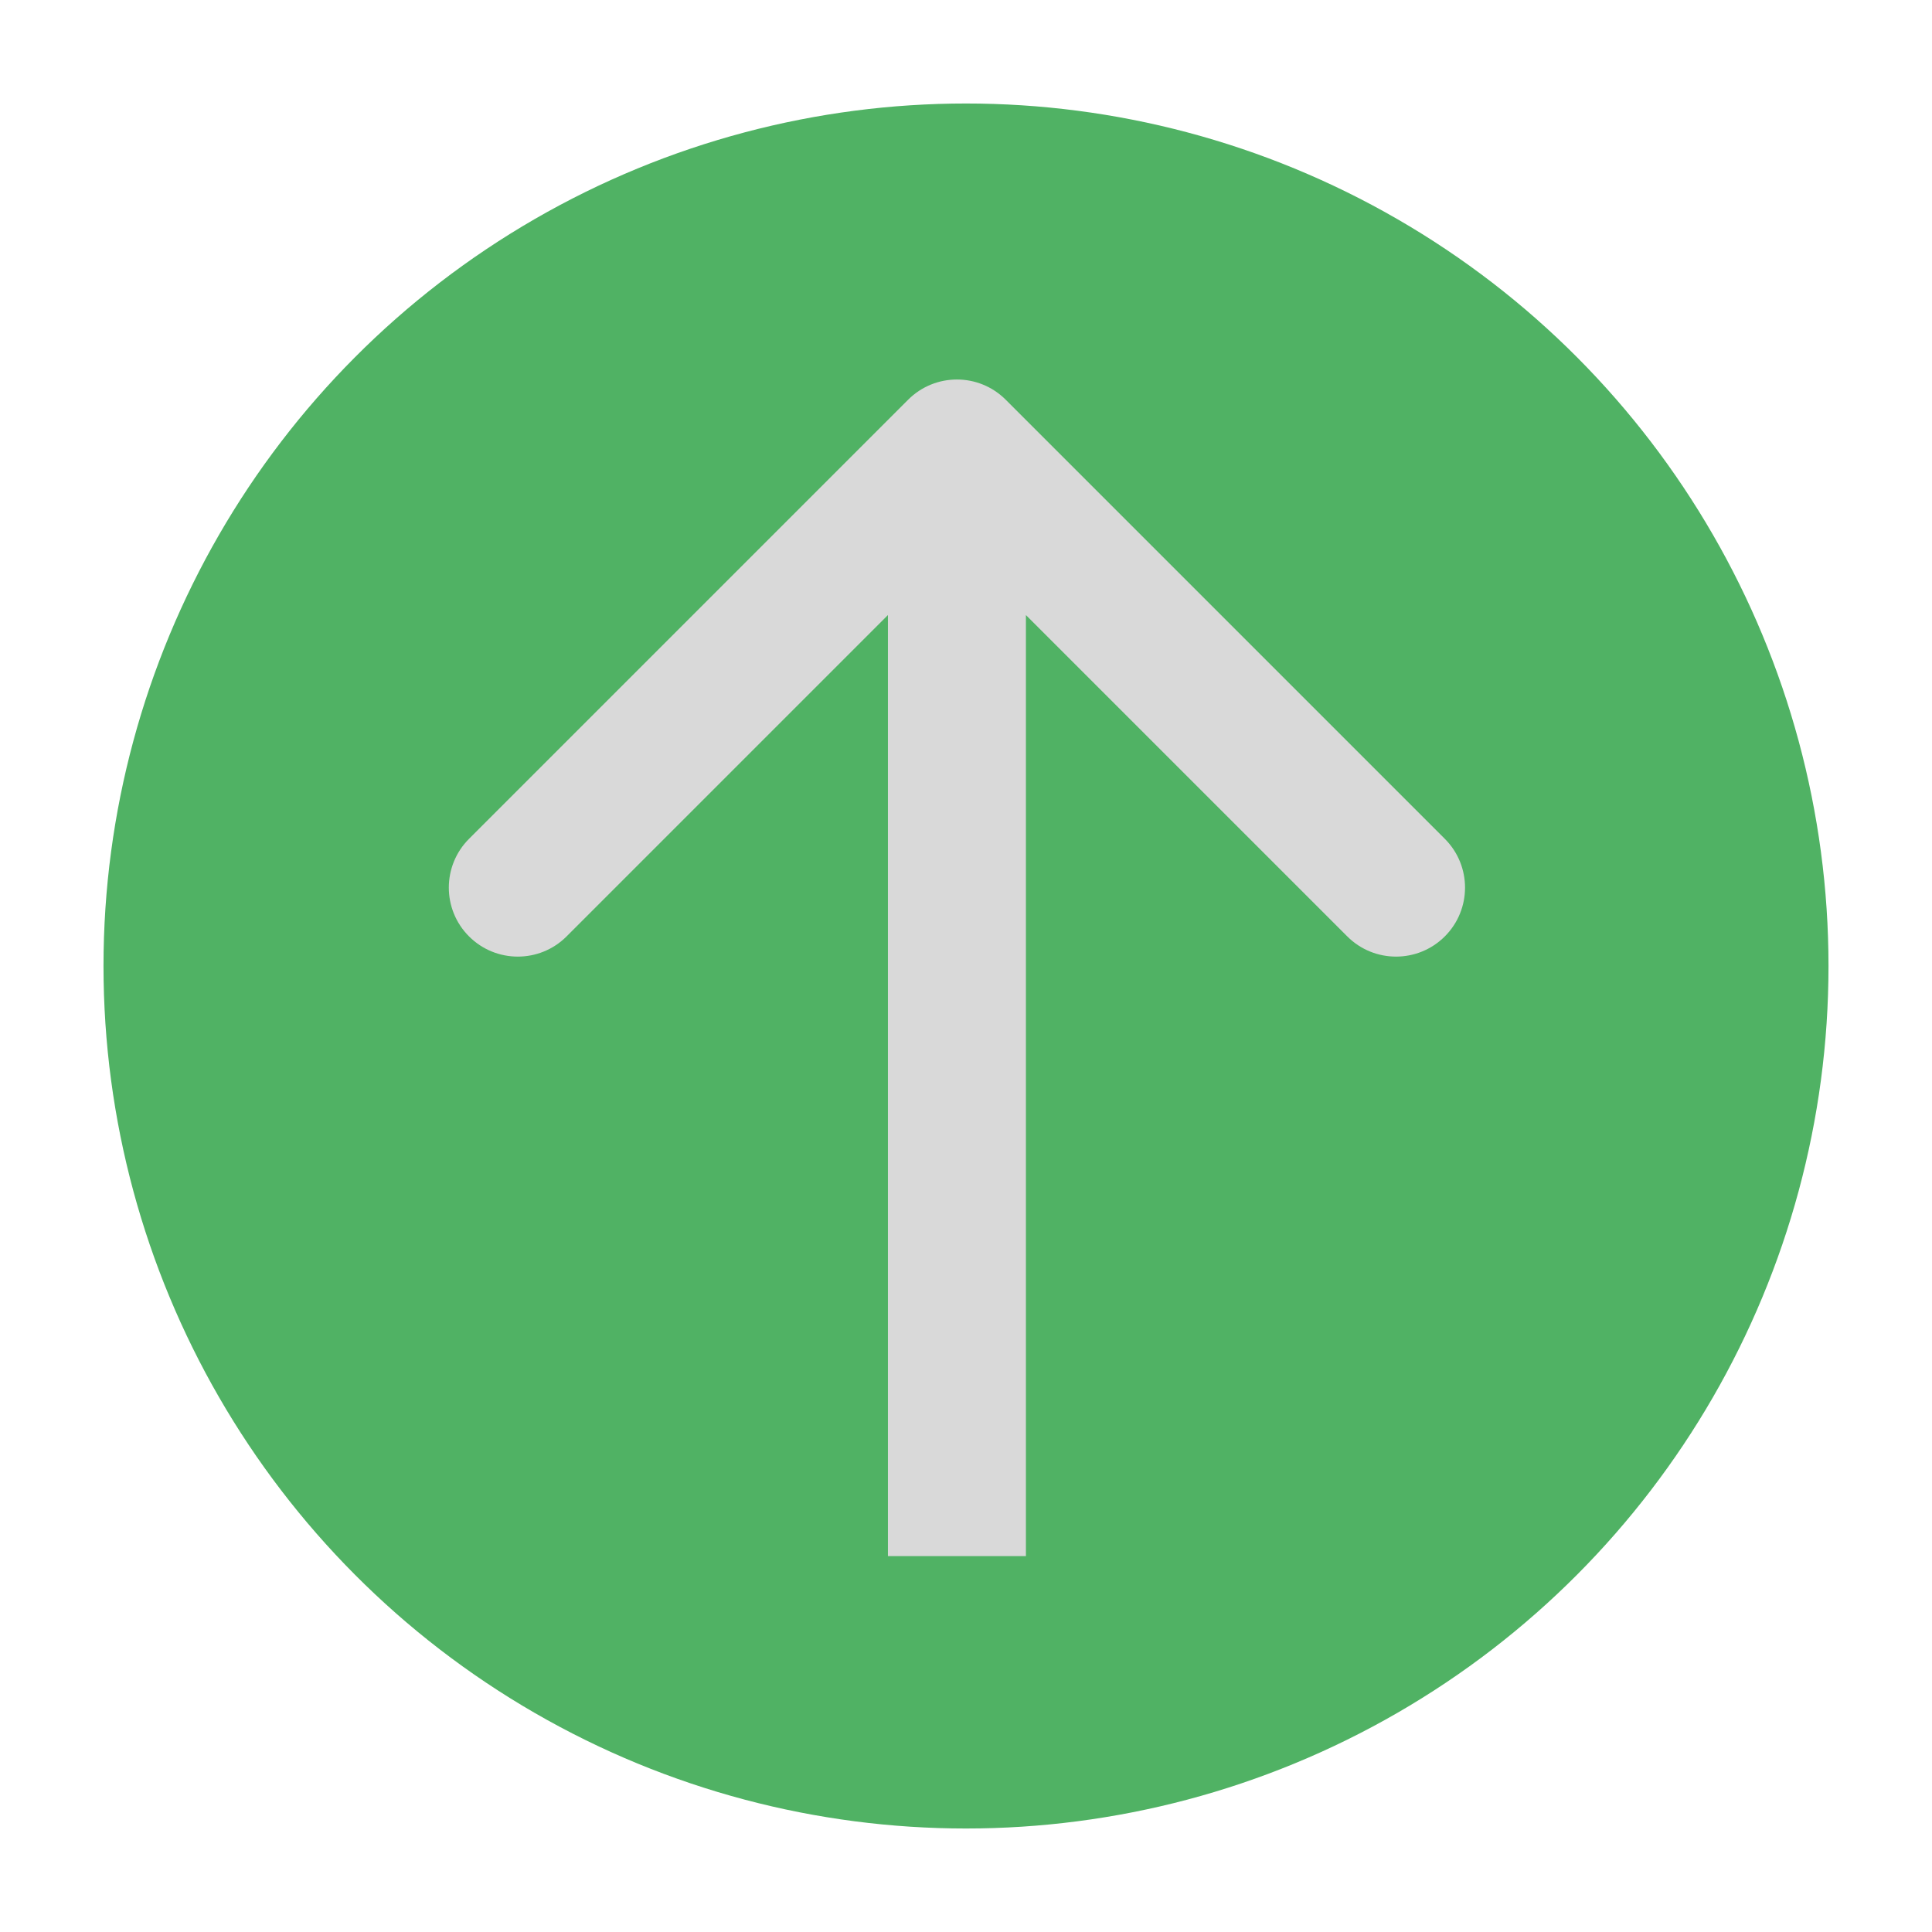
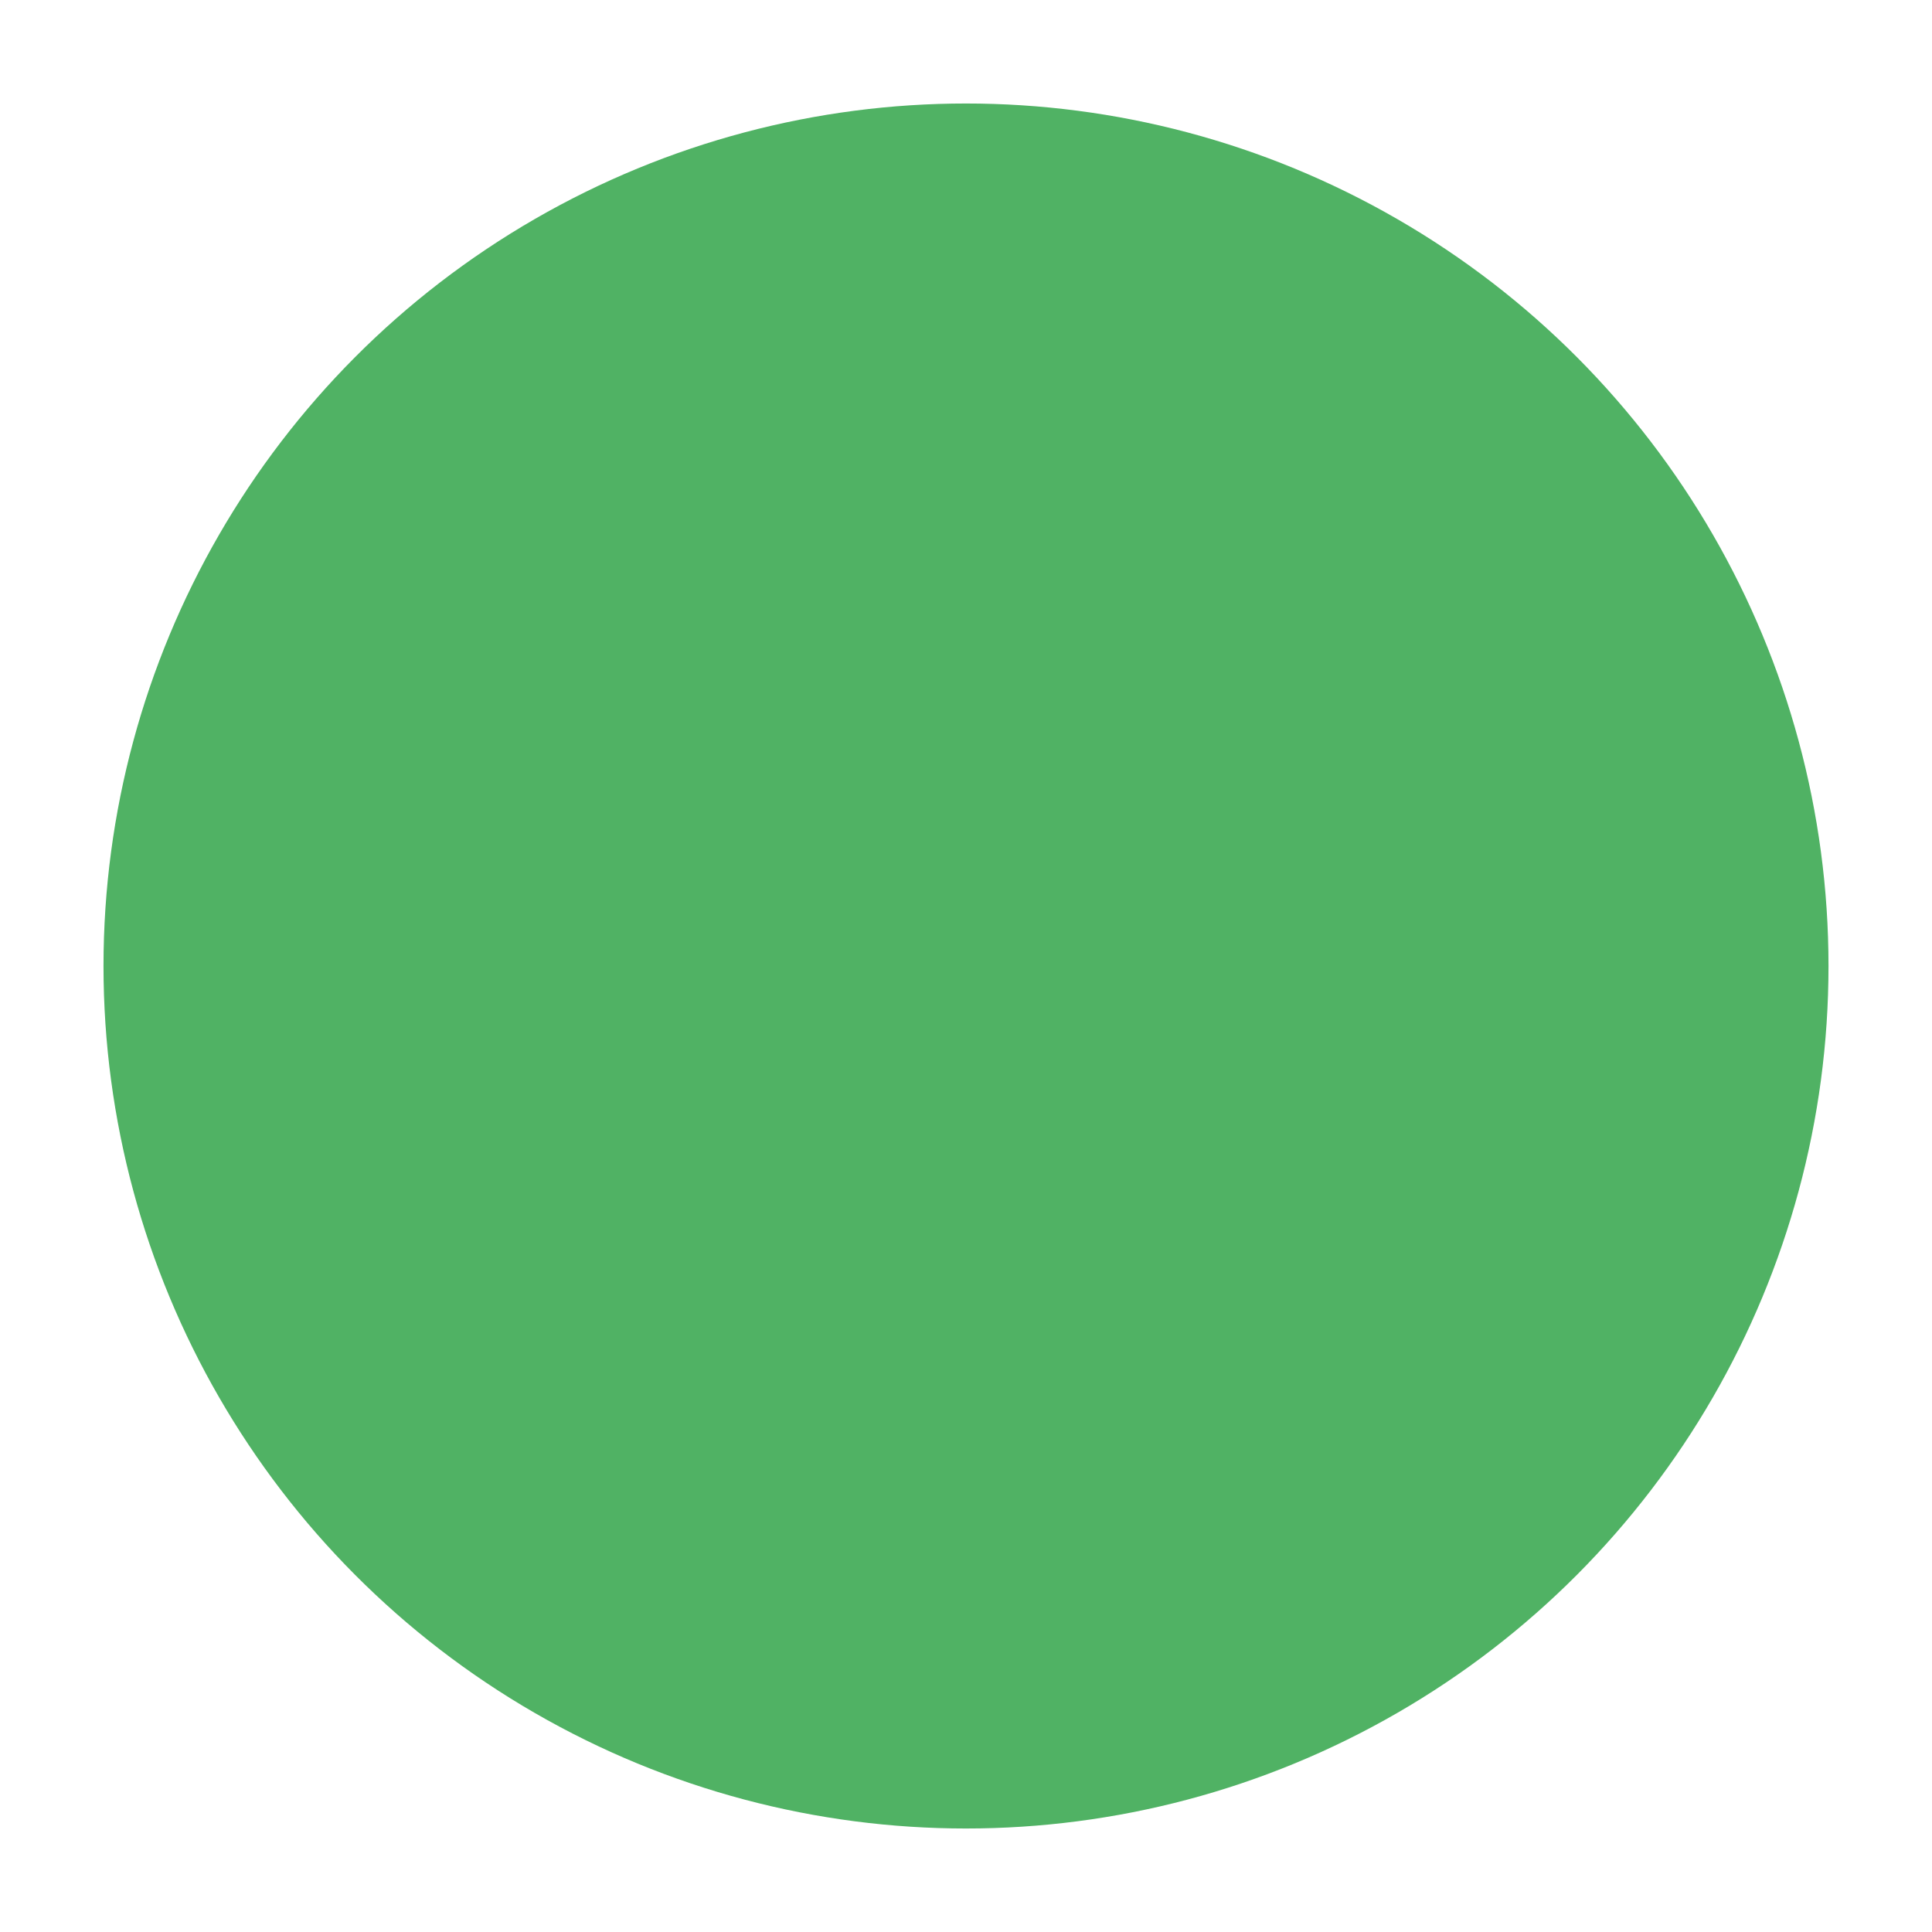
<svg xmlns="http://www.w3.org/2000/svg" fill="none" height="100%" overflow="visible" preserveAspectRatio="none" style="display: block;" viewBox="0 0 56 56" width="100%">
  <g filter="url(#filter0_d_0_16637)" id="Group 63">
    <circle cx="28" cy="26" fill="#50B264" id="Ellipse 7" r="25" />
-     <path d="M29.151 9.586C28.37 8.805 27.104 8.805 26.323 9.586L13.595 22.314C12.814 23.095 12.814 24.361 13.595 25.142C14.376 25.923 15.642 25.923 16.423 25.142L27.737 13.828L39.051 25.142C39.832 25.923 41.098 25.923 41.879 25.142C42.66 24.361 42.66 23.095 41.879 22.314L29.151 9.586ZM27.737 43.105L29.737 43.105L29.737 11L27.737 11L25.737 11L25.737 43.105L27.737 43.105Z" fill="#D9D9D9" id="Arrow 1" />
  </g>
  <defs>
    <filter color-interpolation-filters="sRGB" filterUnits="userSpaceOnUse" height="56" id="filter0_d_0_16637" width="56" x="0" y="0">
      <feFlood flood-opacity="0" result="BackgroundImageFix" />
      <feColorMatrix in="SourceAlpha" result="hardAlpha" type="matrix" values="0 0 0 0 0 0 0 0 0 0 0 0 0 0 0 0 0 0 127 0" />
      <feOffset dy="2" />
      <feGaussianBlur stdDeviation="1.5" />
      <feComposite in2="hardAlpha" operator="out" />
      <feColorMatrix type="matrix" values="0 0 0 0 0.729 0 0 0 0 0.729 0 0 0 0 0.729 0 0 0 0.25 0" />
      <feBlend in2="BackgroundImageFix" mode="normal" result="effect1_dropShadow_0_16637" />
      <feBlend in="SourceGraphic" in2="effect1_dropShadow_0_16637" mode="normal" result="shape" />
    </filter>
  </defs>
</svg>